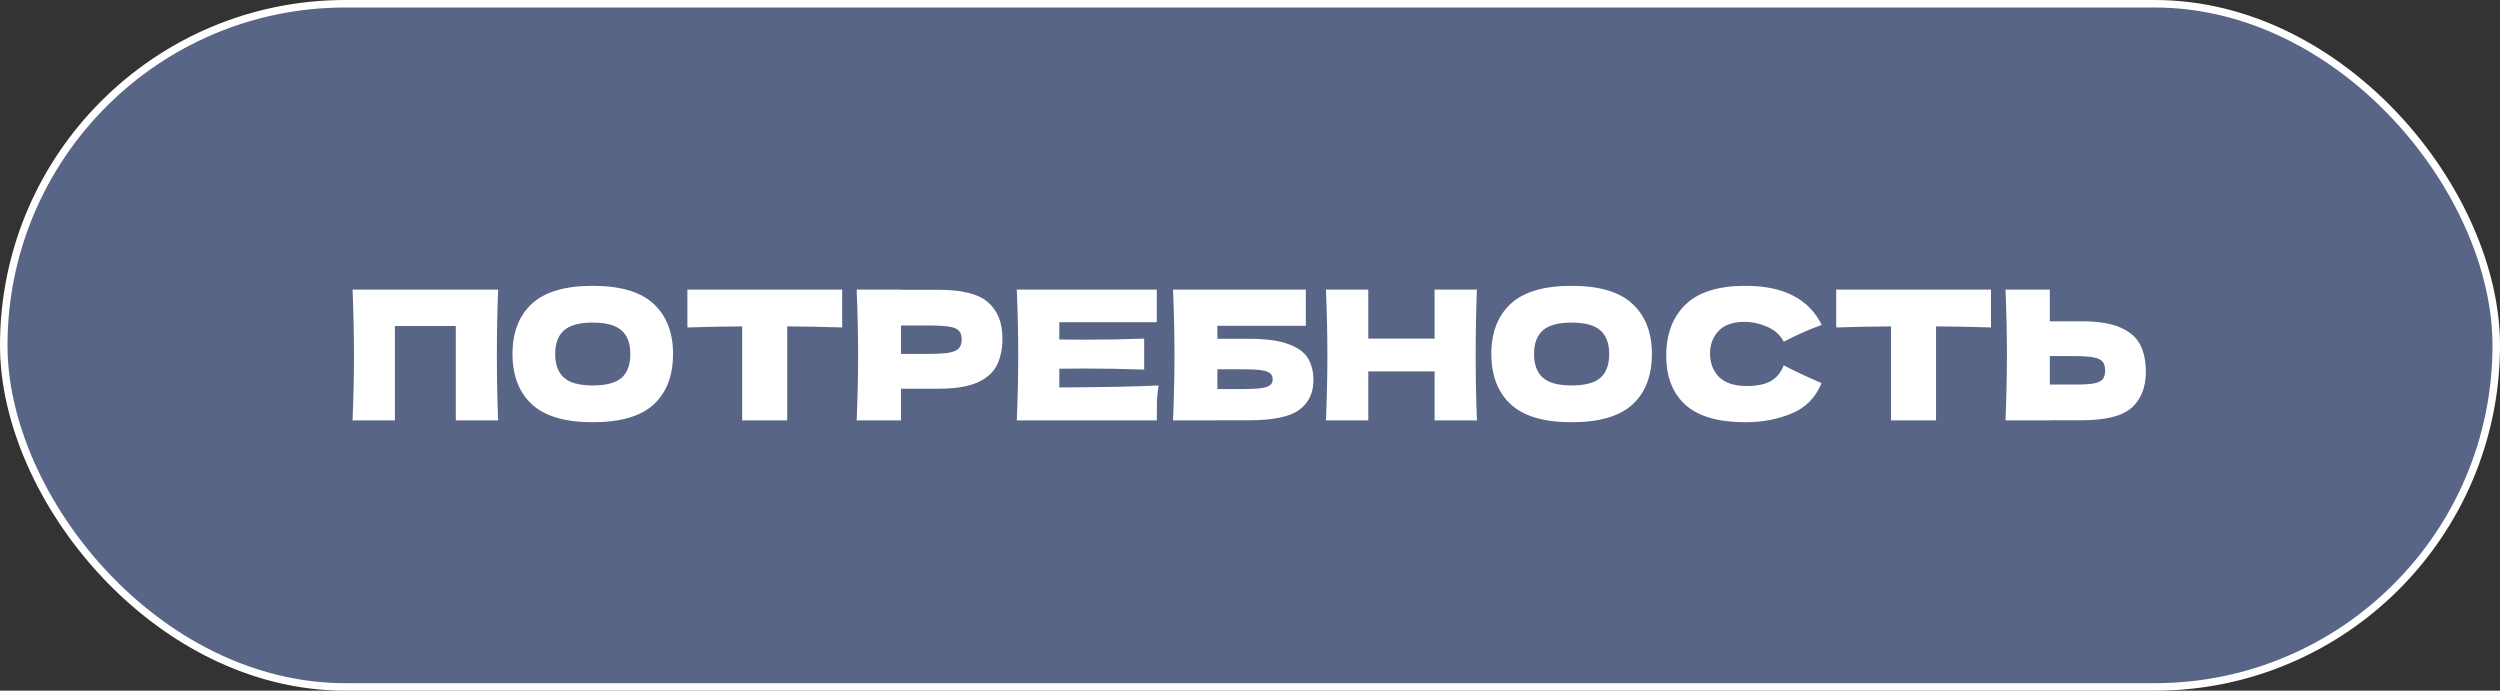
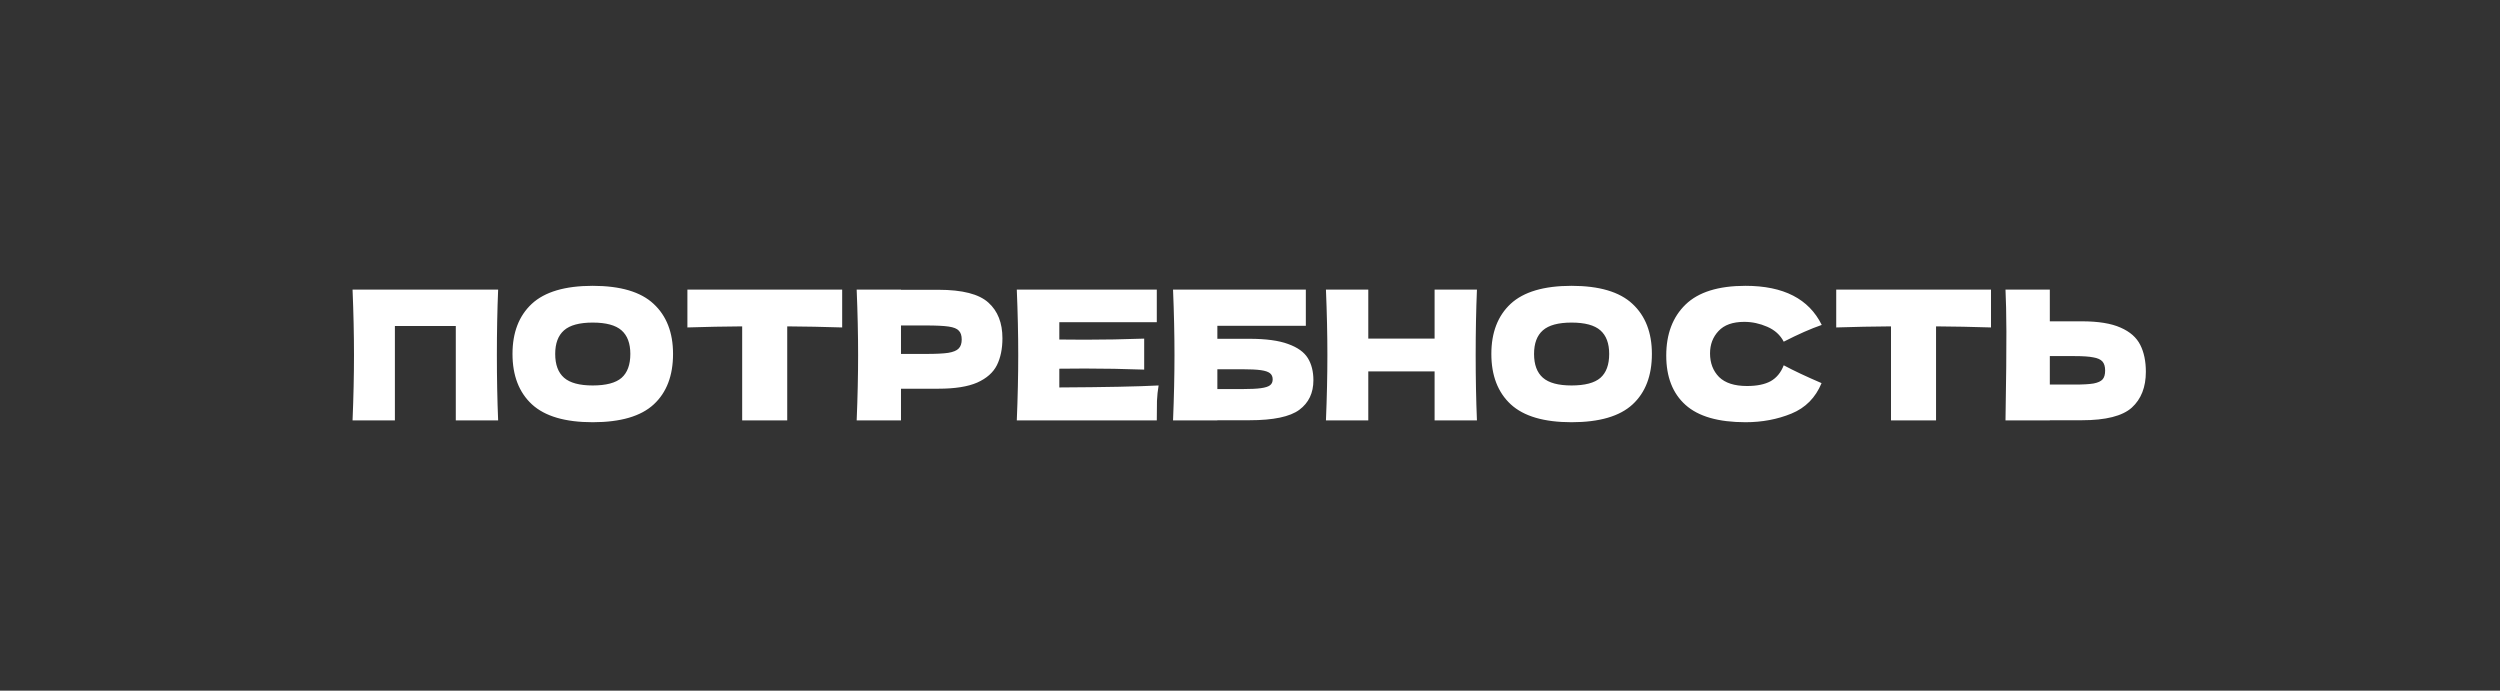
<svg xmlns="http://www.w3.org/2000/svg" width="333" height="92" viewBox="0 0 333 92" fill="none">
  <rect x="0" y="0" width="333" height="92" fill="#333333" stroke="none" />
-   <rect x="0.5" y="0.5" width="332" height="91" rx="45.5" fill="#586587" stroke="white" />
-   <path d="M66.352 38.576C66.24 41.28 66.184 44.184 66.184 47.288C66.184 50.392 66.24 53.296 66.352 56H60.712V43.424H52.6V56H46.96C47.088 52.896 47.152 49.992 47.152 47.288C47.152 44.584 47.088 41.68 46.96 38.576H66.352ZM78.945 56.24C75.281 56.24 72.585 55.448 70.857 53.864C69.129 52.264 68.265 50.024 68.265 47.144C68.265 44.296 69.121 42.072 70.833 40.472C72.561 38.872 75.265 38.072 78.945 38.072C82.641 38.072 85.345 38.872 87.057 40.472C88.785 42.072 89.649 44.296 89.649 47.144C89.649 50.04 88.793 52.28 87.081 53.864C85.369 55.448 82.657 56.24 78.945 56.24ZM78.945 51.344C80.721 51.344 82.001 51.008 82.785 50.336C83.569 49.648 83.961 48.584 83.961 47.144C83.961 45.736 83.569 44.688 82.785 44C82.001 43.312 80.721 42.968 78.945 42.968C77.185 42.968 75.913 43.312 75.129 44C74.345 44.688 73.953 45.736 73.953 47.144C73.953 48.568 74.345 49.624 75.129 50.312C75.913 51 77.185 51.344 78.945 51.344ZM112.178 43.616C109.666 43.536 107.226 43.488 104.858 43.472V56H98.858V43.472C96.474 43.488 94.042 43.536 91.562 43.616V38.576H112.178V43.616ZM125.004 38.6C128.188 38.6 130.404 39.168 131.652 40.304C132.9 41.424 133.524 43.008 133.524 45.056C133.524 46.464 133.276 47.664 132.78 48.656C132.284 49.632 131.412 50.4 130.164 50.96C128.916 51.504 127.196 51.776 125.004 51.776H120.012V56H114.108C114.236 52.896 114.3 49.992 114.3 47.288C114.3 44.584 114.236 41.68 114.108 38.576H120.012V38.6H125.004ZM123.324 47.144C124.652 47.144 125.644 47.096 126.3 47C126.972 46.888 127.436 46.696 127.692 46.424C127.964 46.152 128.1 45.752 128.1 45.224C128.1 44.696 127.972 44.304 127.716 44.048C127.476 43.776 127.02 43.592 126.348 43.496C125.692 43.4 124.684 43.352 123.324 43.352H120.012V47.144H123.324ZM141.101 51.608C147.181 51.576 151.589 51.488 154.325 51.344C154.213 52 154.141 52.68 154.109 53.384C154.093 54.072 154.085 54.944 154.085 56H135.437C135.565 52.896 135.629 49.992 135.629 47.288C135.629 44.584 135.565 41.68 135.437 38.576H154.085V42.92H141.101V45.224C141.869 45.24 143.005 45.248 144.509 45.248C147.053 45.248 149.685 45.2 152.405 45.104V49.232C149.685 49.136 147.053 49.088 144.509 49.088C143.005 49.088 141.869 49.096 141.101 49.112V51.608ZM166.425 45.128C168.617 45.128 170.337 45.36 171.585 45.824C172.833 46.272 173.705 46.896 174.201 47.696C174.697 48.496 174.945 49.48 174.945 50.648C174.945 52.344 174.321 53.656 173.073 54.584C171.825 55.512 169.609 55.976 166.425 55.976H162.153V56H156.249C156.377 52.896 156.441 49.992 156.441 47.288C156.441 44.584 156.377 41.68 156.249 38.576H173.937V43.4H162.153V45.128H166.425ZM165.465 51.824C166.569 51.824 167.401 51.784 167.961 51.704C168.537 51.624 168.937 51.496 169.161 51.32C169.401 51.144 169.521 50.88 169.521 50.528C169.521 50.176 169.401 49.904 169.161 49.712C168.921 49.52 168.513 49.384 167.937 49.304C167.361 49.224 166.537 49.184 165.465 49.184H162.153V51.824H165.465ZM196.728 38.576C196.616 41.28 196.56 44.184 196.56 47.288C196.56 50.392 196.616 53.296 196.728 56H191.088V49.472H182.256V56H176.616C176.744 52.896 176.808 49.992 176.808 47.288C176.808 44.584 176.744 41.68 176.616 38.576H182.256V45.104H191.088V38.576H196.728ZM209.328 56.24C205.664 56.24 202.968 55.448 201.24 53.864C199.512 52.264 198.648 50.024 198.648 47.144C198.648 44.296 199.504 42.072 201.215 40.472C202.944 38.872 205.648 38.072 209.328 38.072C213.024 38.072 215.728 38.872 217.44 40.472C219.168 42.072 220.032 44.296 220.032 47.144C220.032 50.04 219.176 52.28 217.464 53.864C215.752 55.448 213.04 56.24 209.328 56.24ZM209.328 51.344C211.104 51.344 212.384 51.008 213.168 50.336C213.952 49.648 214.344 48.584 214.344 47.144C214.344 45.736 213.952 44.688 213.168 44C212.384 43.312 211.104 42.968 209.328 42.968C207.568 42.968 206.296 43.312 205.512 44C204.728 44.688 204.336 45.736 204.336 47.144C204.336 48.568 204.728 49.624 205.512 50.312C206.296 51 207.568 51.344 209.328 51.344ZM232.504 56.24C228.888 56.24 226.224 55.472 224.512 53.936C222.8 52.4 221.944 50.208 221.944 47.36C221.944 44.496 222.8 42.232 224.512 40.568C226.224 38.904 228.888 38.072 232.504 38.072C237.56 38.072 240.944 39.808 242.656 43.28C241.216 43.776 239.528 44.52 237.592 45.512C237.128 44.616 236.392 43.952 235.384 43.52C234.392 43.088 233.376 42.872 232.336 42.872C230.8 42.872 229.656 43.28 228.904 44.096C228.152 44.896 227.776 45.888 227.776 47.072C227.776 48.352 228.176 49.4 228.976 50.216C229.792 51.016 231.032 51.416 232.696 51.416C234.024 51.416 235.08 51.2 235.864 50.768C236.648 50.32 237.224 49.616 237.592 48.656C238.904 49.36 240.584 50.152 242.632 51.032C241.832 52.968 240.496 54.32 238.624 55.088C236.752 55.856 234.712 56.24 232.504 56.24ZM265.201 43.616C262.689 43.536 260.249 43.488 257.881 43.472V56H251.881V43.472C249.497 43.488 247.065 43.536 244.585 43.616V38.576H265.201V43.616ZM277.308 42.8C279.5 42.8 281.22 43.08 282.468 43.64C283.716 44.184 284.588 44.952 285.084 45.944C285.58 46.92 285.828 48.112 285.828 49.52C285.828 51.568 285.204 53.16 283.956 54.296C282.708 55.416 280.492 55.976 277.308 55.976H273.036V56H267.132C267.26 52.896 267.324 49.992 267.324 47.288C267.324 44.584 267.26 41.68 267.132 38.576H273.036V42.8H277.308ZM276.348 51.224C277.468 51.224 278.308 51.176 278.868 51.08C279.444 50.968 279.844 50.784 280.068 50.528C280.292 50.272 280.404 49.88 280.404 49.352C280.404 48.824 280.284 48.424 280.044 48.152C279.804 47.88 279.396 47.696 278.82 47.6C278.26 47.488 277.436 47.432 276.348 47.432H273.036V51.224H276.348Z" fill="white" />
+   <path d="M66.352 38.576C66.24 41.28 66.184 44.184 66.184 47.288C66.184 50.392 66.24 53.296 66.352 56H60.712V43.424H52.6V56H46.96C47.088 52.896 47.152 49.992 47.152 47.288C47.152 44.584 47.088 41.68 46.96 38.576H66.352ZM78.945 56.24C75.281 56.24 72.585 55.448 70.857 53.864C69.129 52.264 68.265 50.024 68.265 47.144C68.265 44.296 69.121 42.072 70.833 40.472C72.561 38.872 75.265 38.072 78.945 38.072C82.641 38.072 85.345 38.872 87.057 40.472C88.785 42.072 89.649 44.296 89.649 47.144C89.649 50.04 88.793 52.28 87.081 53.864C85.369 55.448 82.657 56.24 78.945 56.24ZM78.945 51.344C80.721 51.344 82.001 51.008 82.785 50.336C83.569 49.648 83.961 48.584 83.961 47.144C83.961 45.736 83.569 44.688 82.785 44C82.001 43.312 80.721 42.968 78.945 42.968C77.185 42.968 75.913 43.312 75.129 44C74.345 44.688 73.953 45.736 73.953 47.144C73.953 48.568 74.345 49.624 75.129 50.312C75.913 51 77.185 51.344 78.945 51.344ZM112.178 43.616C109.666 43.536 107.226 43.488 104.858 43.472V56H98.858V43.472C96.474 43.488 94.042 43.536 91.562 43.616V38.576H112.178V43.616ZM125.004 38.6C128.188 38.6 130.404 39.168 131.652 40.304C132.9 41.424 133.524 43.008 133.524 45.056C133.524 46.464 133.276 47.664 132.78 48.656C132.284 49.632 131.412 50.4 130.164 50.96C128.916 51.504 127.196 51.776 125.004 51.776H120.012V56H114.108C114.236 52.896 114.3 49.992 114.3 47.288C114.3 44.584 114.236 41.68 114.108 38.576H120.012V38.6H125.004ZM123.324 47.144C124.652 47.144 125.644 47.096 126.3 47C126.972 46.888 127.436 46.696 127.692 46.424C127.964 46.152 128.1 45.752 128.1 45.224C128.1 44.696 127.972 44.304 127.716 44.048C127.476 43.776 127.02 43.592 126.348 43.496C125.692 43.4 124.684 43.352 123.324 43.352H120.012V47.144H123.324ZM141.101 51.608C147.181 51.576 151.589 51.488 154.325 51.344C154.213 52 154.141 52.68 154.109 53.384C154.093 54.072 154.085 54.944 154.085 56H135.437C135.565 52.896 135.629 49.992 135.629 47.288C135.629 44.584 135.565 41.68 135.437 38.576H154.085V42.92H141.101V45.224C141.869 45.24 143.005 45.248 144.509 45.248C147.053 45.248 149.685 45.2 152.405 45.104V49.232C149.685 49.136 147.053 49.088 144.509 49.088C143.005 49.088 141.869 49.096 141.101 49.112V51.608ZM166.425 45.128C168.617 45.128 170.337 45.36 171.585 45.824C172.833 46.272 173.705 46.896 174.201 47.696C174.697 48.496 174.945 49.48 174.945 50.648C174.945 52.344 174.321 53.656 173.073 54.584C171.825 55.512 169.609 55.976 166.425 55.976H162.153V56H156.249C156.377 52.896 156.441 49.992 156.441 47.288C156.441 44.584 156.377 41.68 156.249 38.576H173.937V43.4H162.153V45.128H166.425ZM165.465 51.824C166.569 51.824 167.401 51.784 167.961 51.704C168.537 51.624 168.937 51.496 169.161 51.32C169.401 51.144 169.521 50.88 169.521 50.528C169.521 50.176 169.401 49.904 169.161 49.712C168.921 49.52 168.513 49.384 167.937 49.304C167.361 49.224 166.537 49.184 165.465 49.184H162.153V51.824H165.465ZM196.728 38.576C196.616 41.28 196.56 44.184 196.56 47.288C196.56 50.392 196.616 53.296 196.728 56H191.088V49.472H182.256V56H176.616C176.744 52.896 176.808 49.992 176.808 47.288C176.808 44.584 176.744 41.68 176.616 38.576H182.256V45.104H191.088V38.576H196.728ZM209.328 56.24C205.664 56.24 202.968 55.448 201.24 53.864C199.512 52.264 198.648 50.024 198.648 47.144C198.648 44.296 199.504 42.072 201.215 40.472C202.944 38.872 205.648 38.072 209.328 38.072C213.024 38.072 215.728 38.872 217.44 40.472C219.168 42.072 220.032 44.296 220.032 47.144C220.032 50.04 219.176 52.28 217.464 53.864C215.752 55.448 213.04 56.24 209.328 56.24ZM209.328 51.344C211.104 51.344 212.384 51.008 213.168 50.336C213.952 49.648 214.344 48.584 214.344 47.144C214.344 45.736 213.952 44.688 213.168 44C212.384 43.312 211.104 42.968 209.328 42.968C207.568 42.968 206.296 43.312 205.512 44C204.728 44.688 204.336 45.736 204.336 47.144C204.336 48.568 204.728 49.624 205.512 50.312C206.296 51 207.568 51.344 209.328 51.344ZM232.504 56.24C228.888 56.24 226.224 55.472 224.512 53.936C222.8 52.4 221.944 50.208 221.944 47.36C221.944 44.496 222.8 42.232 224.512 40.568C226.224 38.904 228.888 38.072 232.504 38.072C237.56 38.072 240.944 39.808 242.656 43.28C241.216 43.776 239.528 44.52 237.592 45.512C237.128 44.616 236.392 43.952 235.384 43.52C234.392 43.088 233.376 42.872 232.336 42.872C230.8 42.872 229.656 43.28 228.904 44.096C228.152 44.896 227.776 45.888 227.776 47.072C227.776 48.352 228.176 49.4 228.976 50.216C229.792 51.016 231.032 51.416 232.696 51.416C234.024 51.416 235.08 51.2 235.864 50.768C236.648 50.32 237.224 49.616 237.592 48.656C238.904 49.36 240.584 50.152 242.632 51.032C241.832 52.968 240.496 54.32 238.624 55.088C236.752 55.856 234.712 56.24 232.504 56.24ZM265.201 43.616C262.689 43.536 260.249 43.488 257.881 43.472V56H251.881V43.472C249.497 43.488 247.065 43.536 244.585 43.616V38.576H265.201V43.616ZM277.308 42.8C279.5 42.8 281.22 43.08 282.468 43.64C283.716 44.184 284.588 44.952 285.084 45.944C285.58 46.92 285.828 48.112 285.828 49.52C285.828 51.568 285.204 53.16 283.956 54.296C282.708 55.416 280.492 55.976 277.308 55.976H273.036V56H267.132C267.324 44.584 267.26 41.68 267.132 38.576H273.036V42.8H277.308ZM276.348 51.224C277.468 51.224 278.308 51.176 278.868 51.08C279.444 50.968 279.844 50.784 280.068 50.528C280.292 50.272 280.404 49.88 280.404 49.352C280.404 48.824 280.284 48.424 280.044 48.152C279.804 47.88 279.396 47.696 278.82 47.6C278.26 47.488 277.436 47.432 276.348 47.432H273.036V51.224H276.348Z" fill="white" />
</svg>